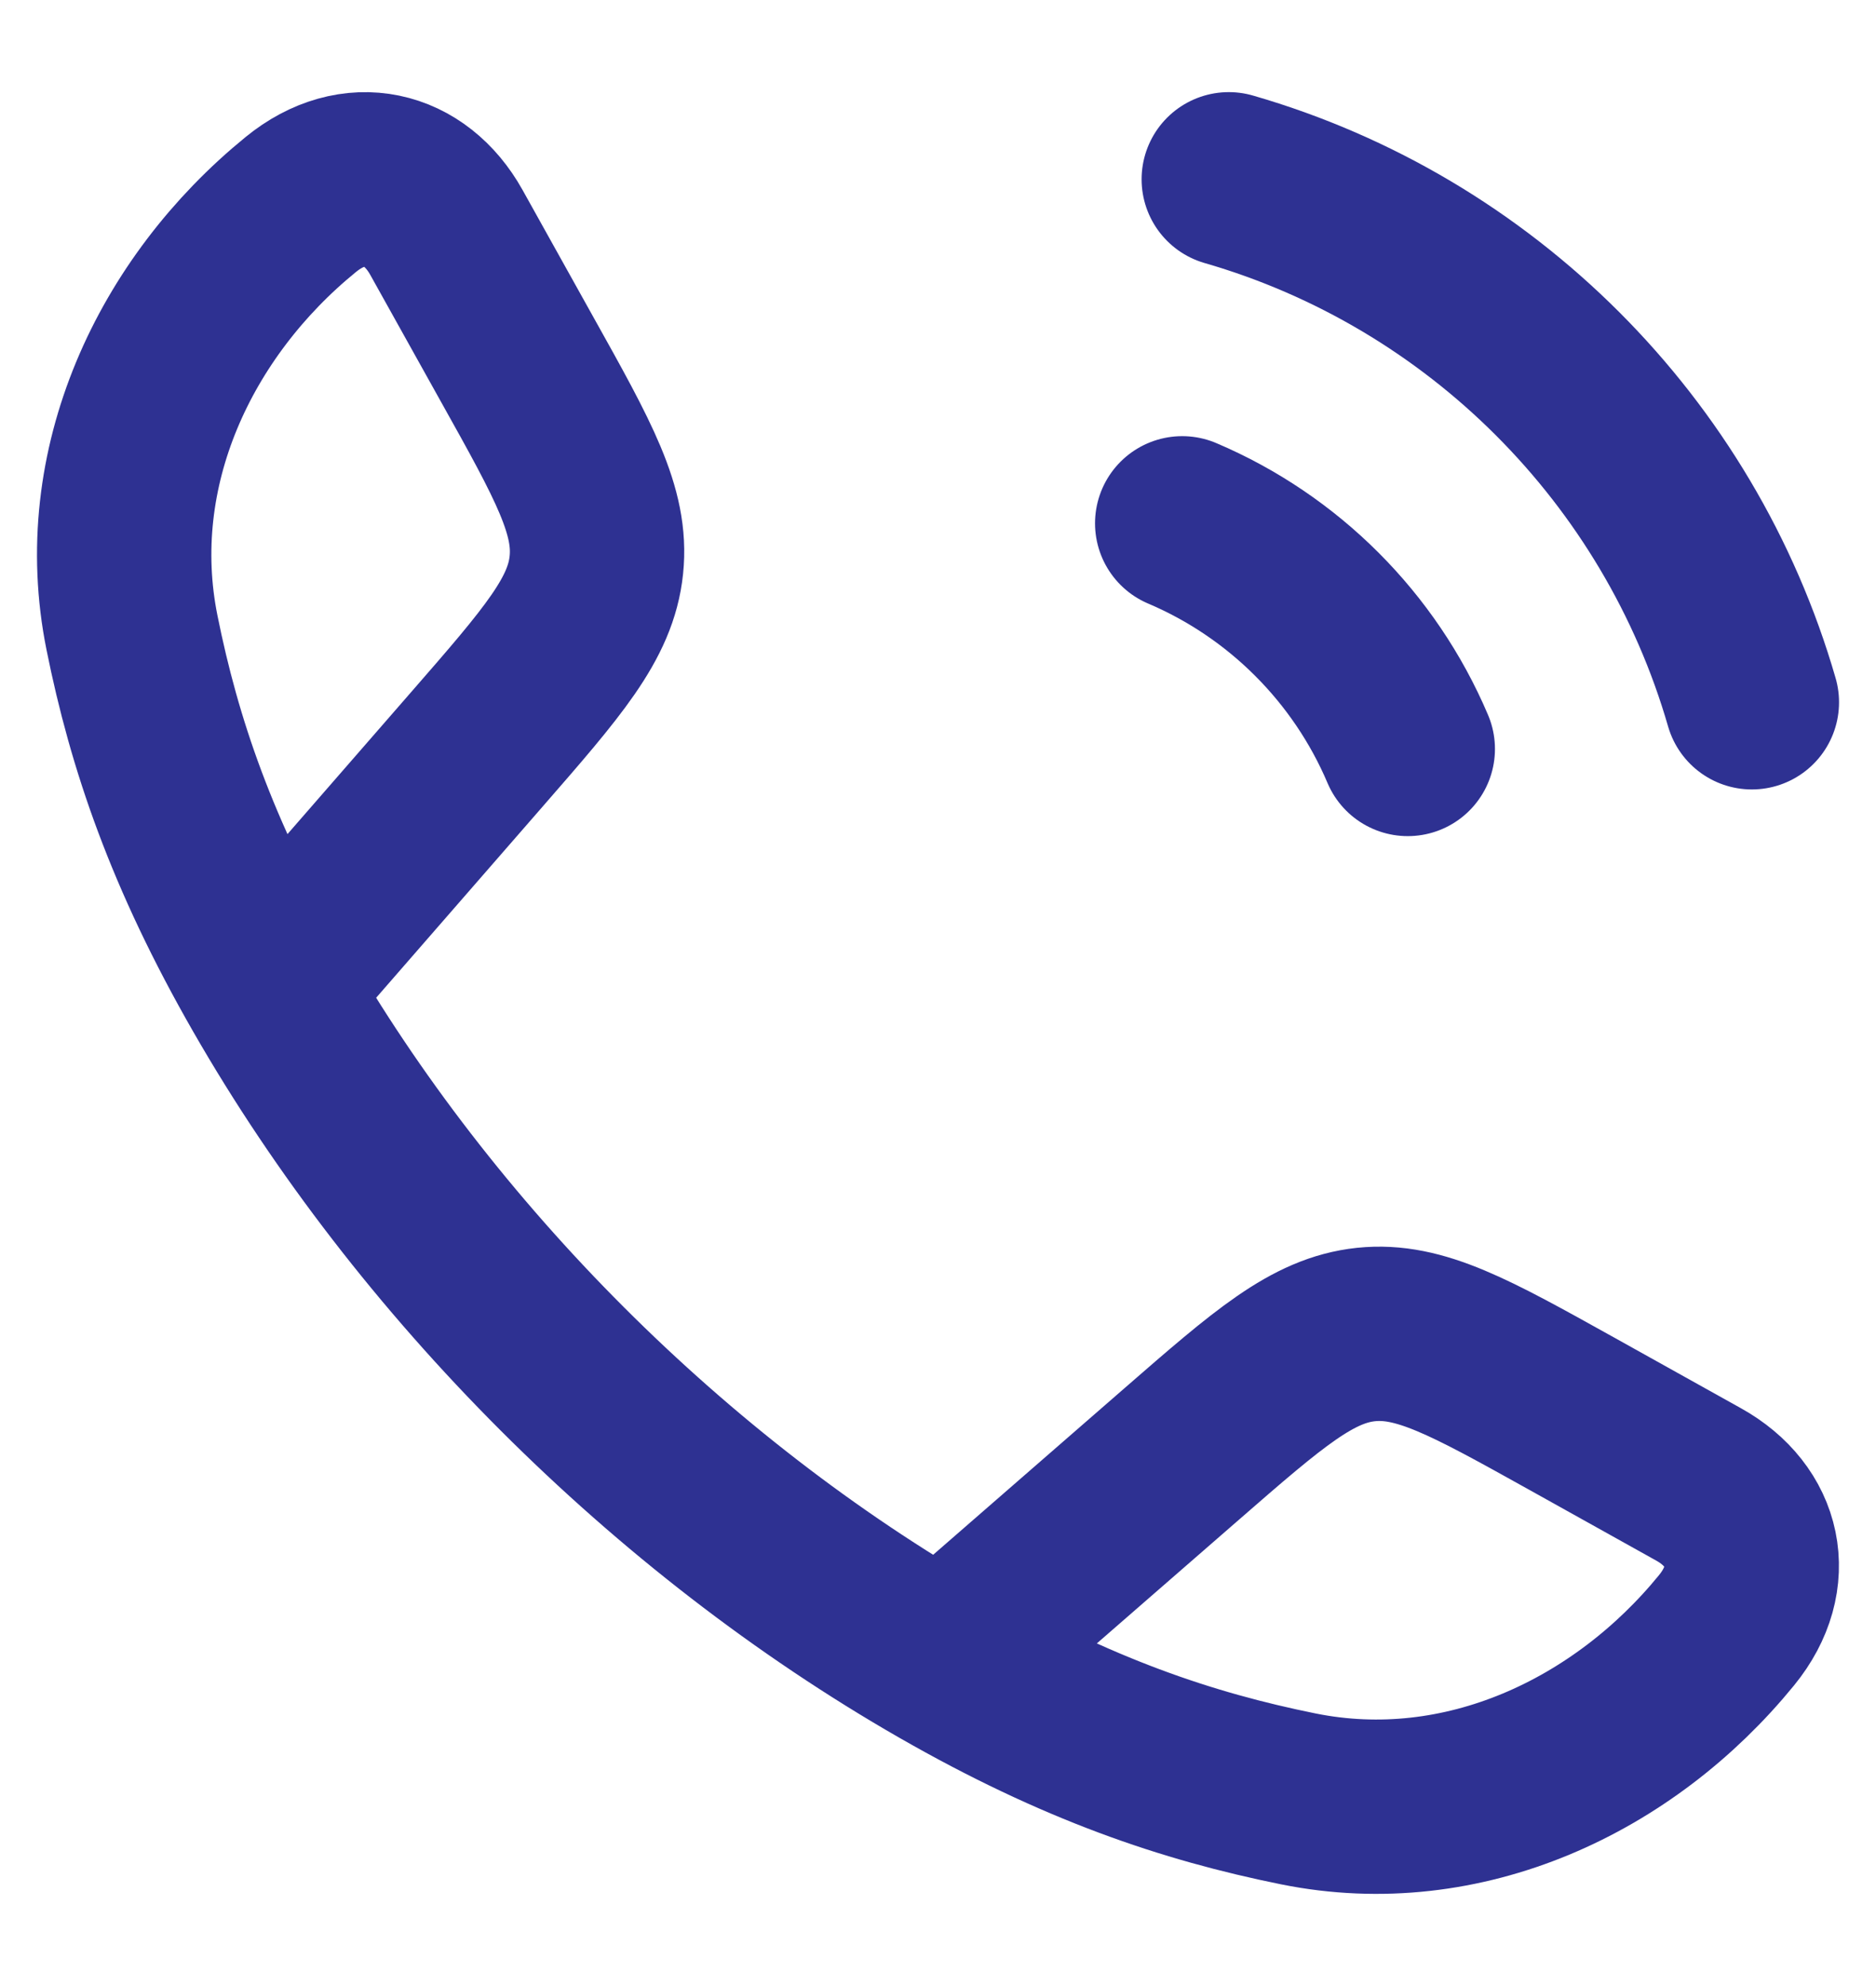
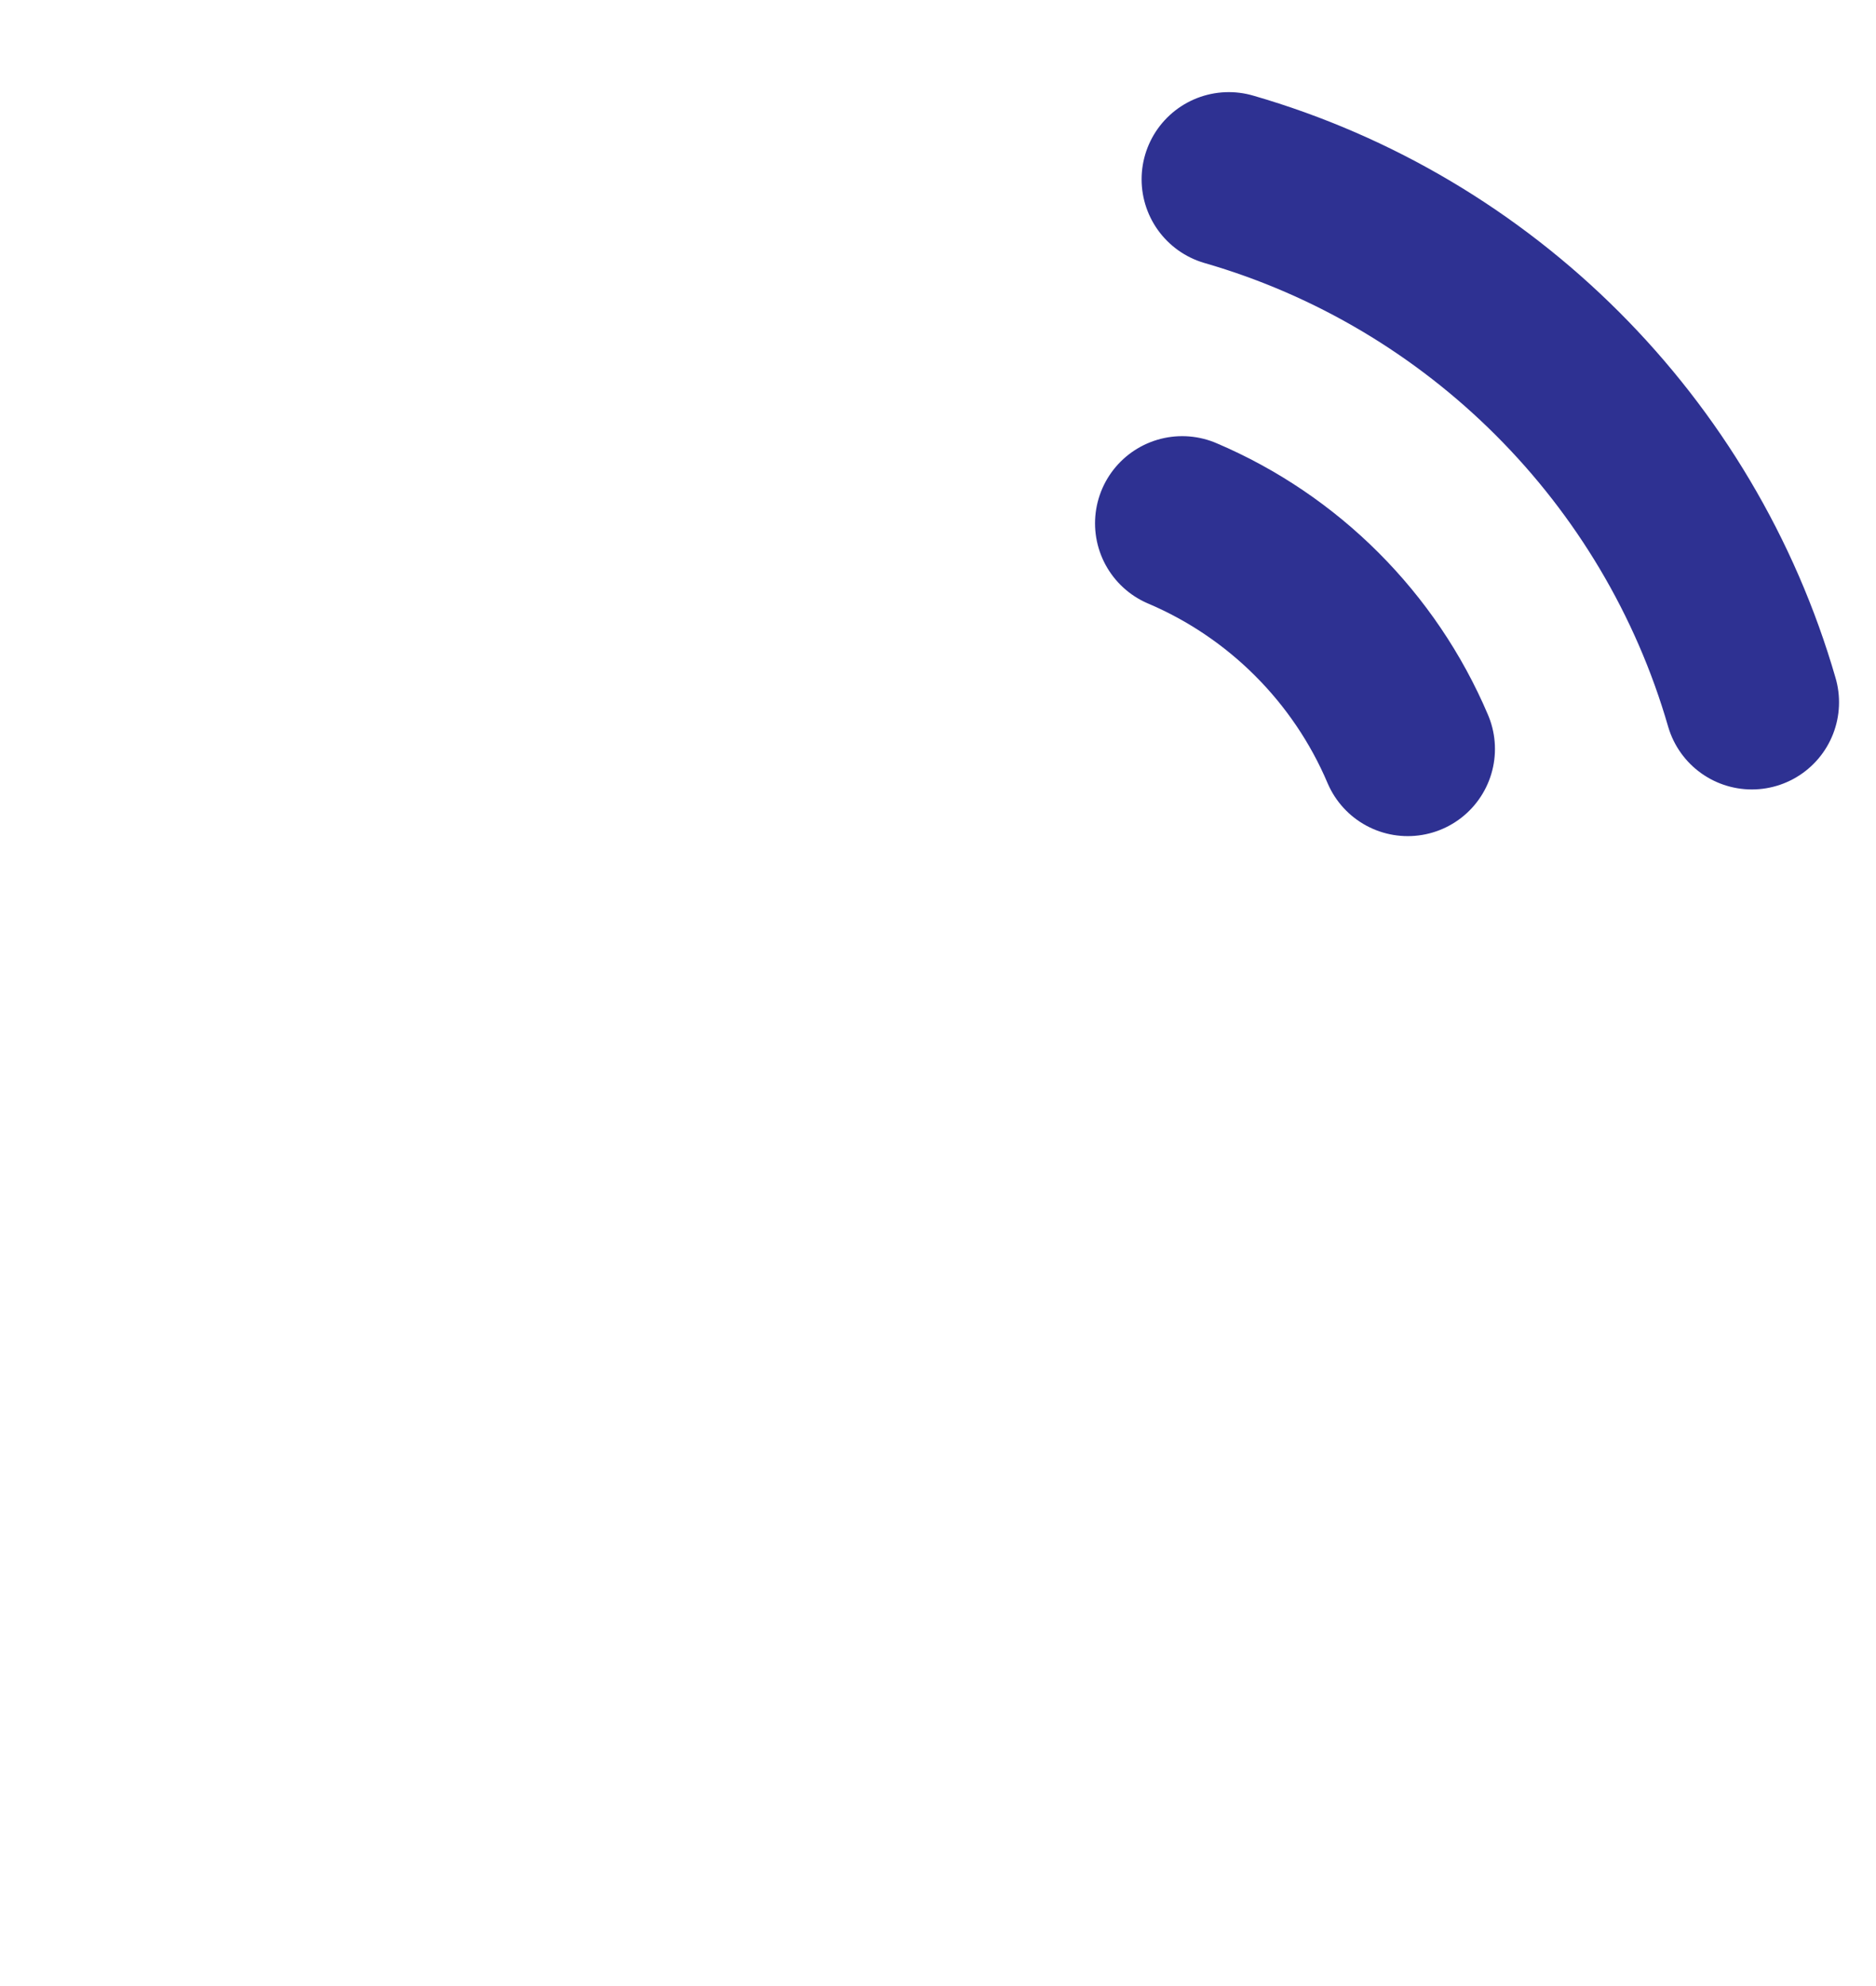
<svg xmlns="http://www.w3.org/2000/svg" width="17" height="18" viewBox="0 0 17 18" fill="none">
  <g clip-path="url(#clip0_4_30)">
-     <path d="M2.436 8.957C1.737 7.738 1.399 6.743 1.196 5.734C0.895 4.242 1.584 2.784 2.725 1.854C3.207 1.46 3.76 1.595 4.045 2.106L4.689 3.262C5.2 4.177 5.455 4.635 5.404 5.121C5.354 5.606 5.01 6.001 4.321 6.792L2.436 8.957ZM2.436 8.957C3.851 11.425 6.072 13.647 8.542 15.064M8.542 15.064C9.761 15.763 10.757 16.1 11.766 16.304C13.258 16.605 14.716 15.916 15.646 14.775C16.039 14.293 15.905 13.739 15.393 13.454L14.238 12.81C13.322 12.3 12.864 12.045 12.379 12.095C11.894 12.146 11.498 12.49 10.708 13.178L8.542 15.064Z" stroke="#2E3192" stroke-width="1.58" stroke-linejoin="round" />
    <path d="M10.713 4.743C11.631 5.133 12.367 5.869 12.757 6.788M11.135 1.625C13.417 2.284 15.216 4.083 15.875 6.365" stroke="#2E3192" stroke-width="1.58" stroke-linecap="round" />
  </g>
  <defs>
    <clipPath id="clip0_4_30">
      <rect width="17" height="18" fill="white" />
    </clipPath>
  </defs>
</svg>